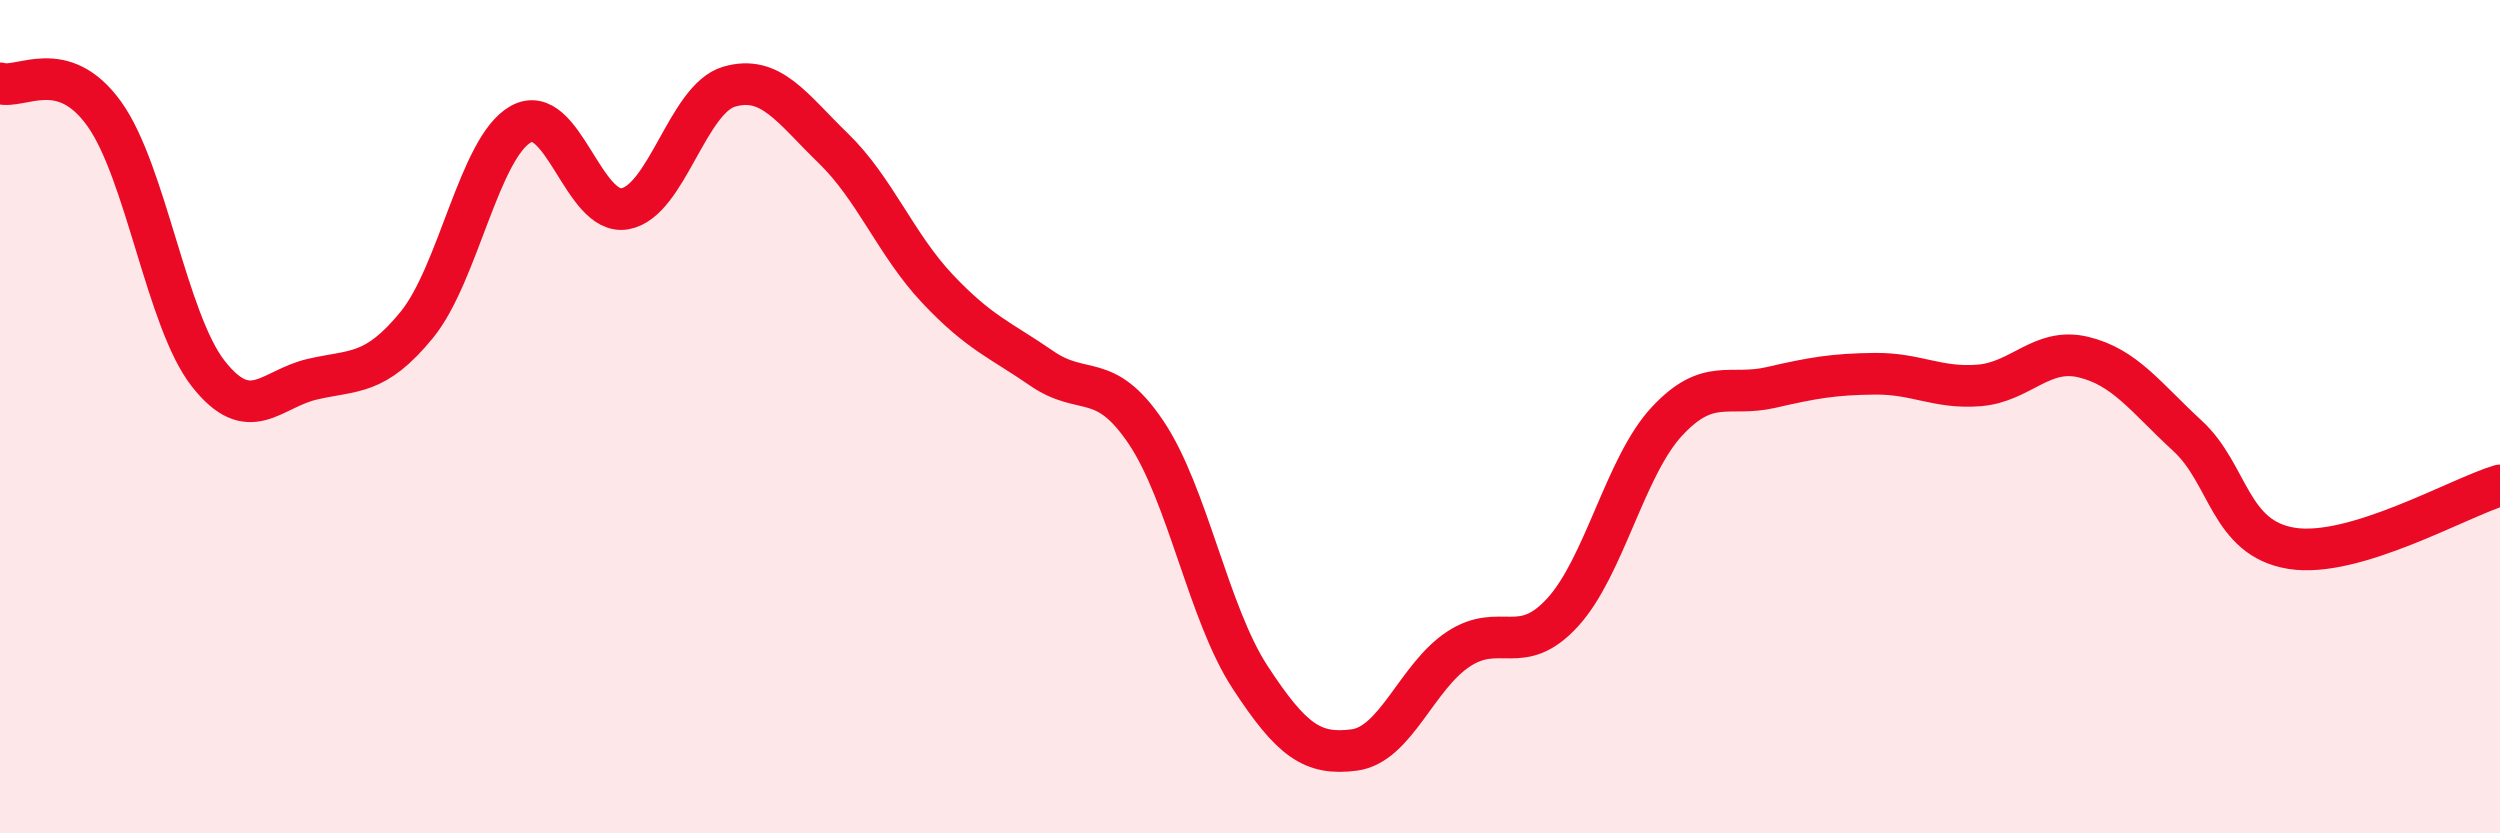
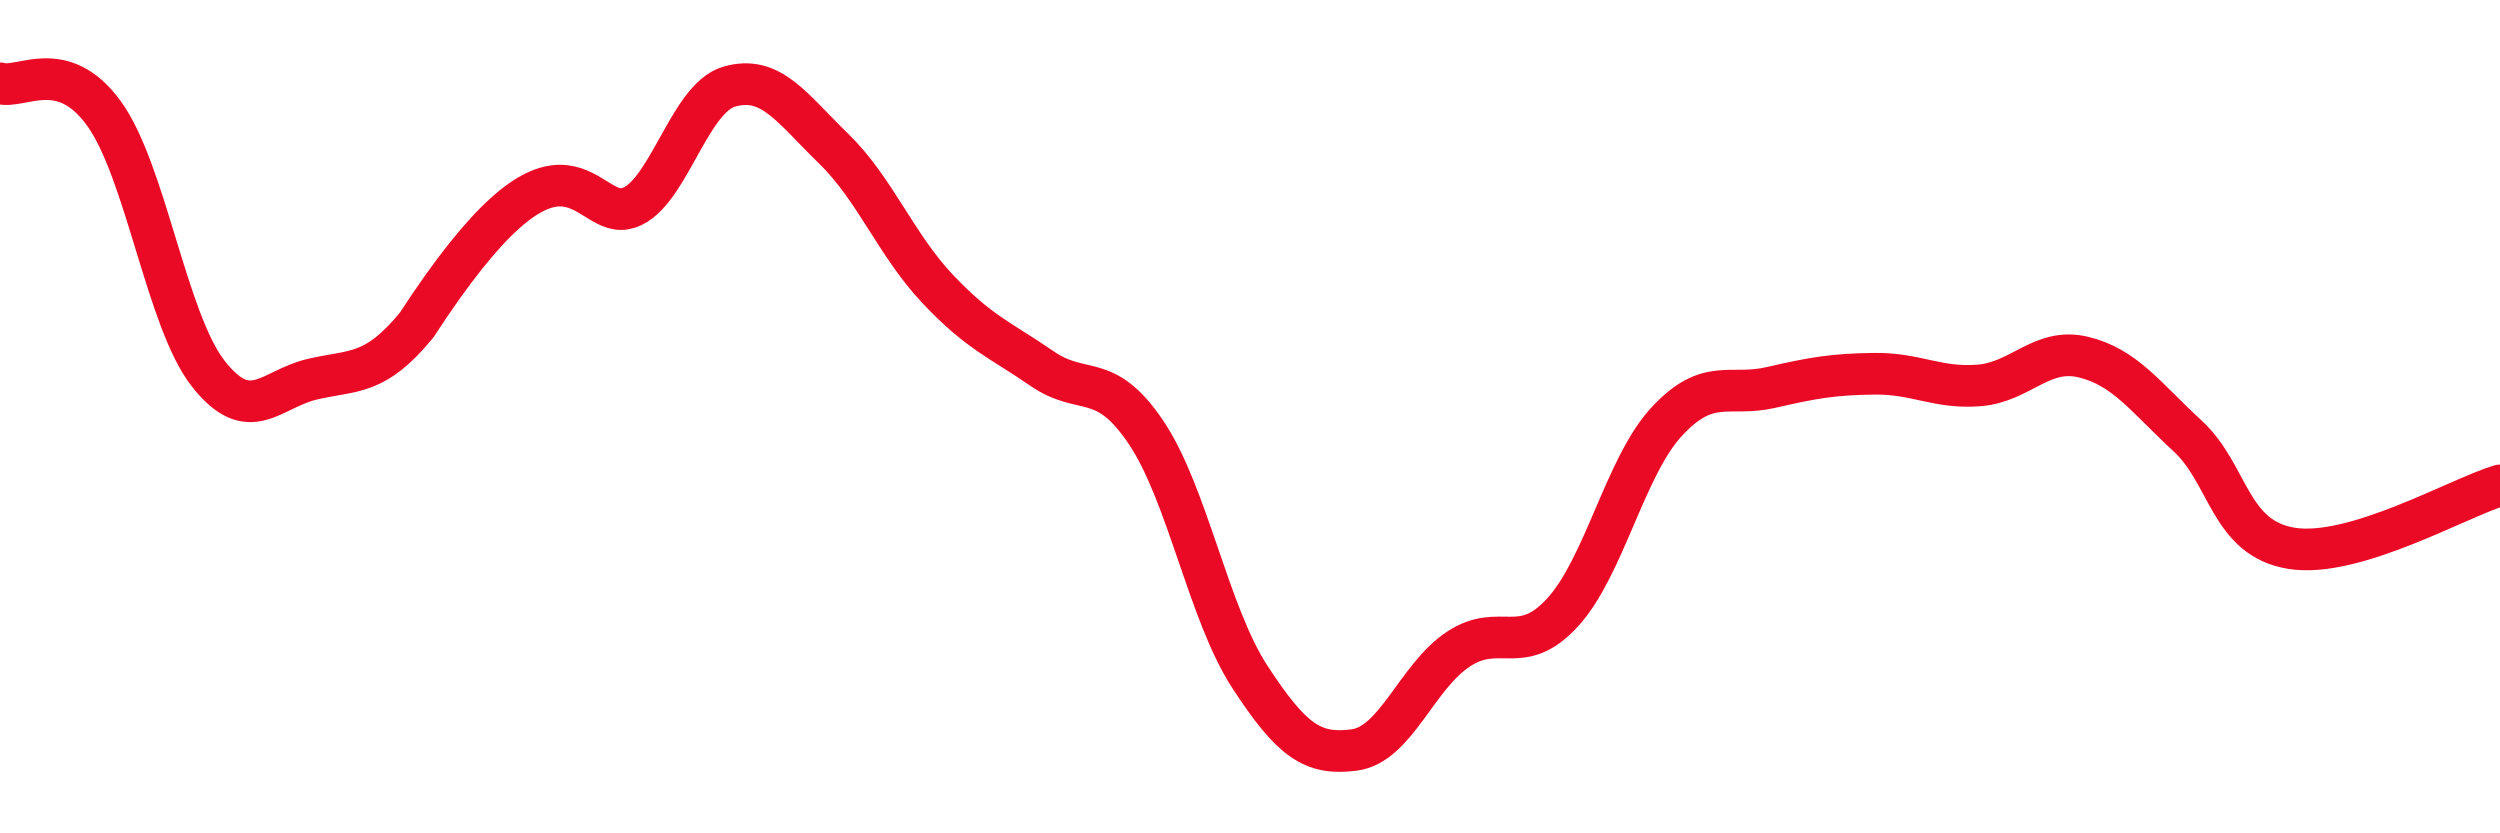
<svg xmlns="http://www.w3.org/2000/svg" width="60" height="20" viewBox="0 0 60 20">
-   <path d="M 0,2 C 0.5,2.15 1.5,1.34 2.5,2.73 C 3.5,4.12 4,7.7 5,8.97 C 6,10.24 6.5,9.33 7.5,9.1 C 8.5,8.87 9,9.02 10,7.8 C 11,6.58 11.5,3.54 12.5,2.98 C 13.5,2.42 14,5.19 15,5.01 C 16,4.83 16.5,2.37 17.5,2.08 C 18.5,1.79 19,2.59 20,3.56 C 21,4.53 21.5,5.87 22.5,6.93 C 23.5,7.99 24,8.15 25,8.84 C 26,9.53 26.5,8.89 27.5,10.37 C 28.5,11.85 29,14.72 30,16.25 C 31,17.78 31.5,18.13 32.5,18 C 33.5,17.87 34,16.24 35,15.58 C 36,14.92 36.5,15.79 37.5,14.7 C 38.5,13.61 39,11.2 40,10.12 C 41,9.04 41.5,9.53 42.5,9.3 C 43.5,9.07 44,8.98 45,8.97 C 46,8.96 46.5,9.33 47.5,9.25 C 48.5,9.17 49,8.33 50,8.57 C 51,8.81 51.5,9.54 52.5,10.46 C 53.5,11.38 53.5,12.92 55,13.16 C 56.5,13.4 59,11.95 60,11.65L60 20L0 20Z" fill="#EB0A25" opacity="0.1" stroke-linecap="round" stroke-linejoin="round" />
-   <path d="M 0,2 C 0.5,2.15 1.5,1.34 2.5,2.73 C 3.5,4.12 4,7.7 5,8.97 C 6,10.24 6.5,9.33 7.5,9.1 C 8.5,8.87 9,9.02 10,7.8 C 11,6.58 11.5,3.54 12.5,2.98 C 13.5,2.42 14,5.19 15,5.01 C 16,4.83 16.5,2.37 17.5,2.08 C 18.5,1.79 19,2.59 20,3.56 C 21,4.53 21.5,5.87 22.5,6.93 C 23.5,7.99 24,8.15 25,8.84 C 26,9.53 26.5,8.89 27.5,10.37 C 28.5,11.85 29,14.72 30,16.25 C 31,17.78 31.5,18.13 32.5,18 C 33.5,17.87 34,16.24 35,15.58 C 36,14.92 36.5,15.79 37.5,14.7 C 38.5,13.61 39,11.2 40,10.12 C 41,9.04 41.5,9.53 42.5,9.3 C 43.5,9.07 44,8.98 45,8.97 C 46,8.96 46.5,9.33 47.5,9.25 C 48.5,9.17 49,8.33 50,8.57 C 51,8.81 51.5,9.54 52.5,10.46 C 53.5,11.38 53.5,12.92 55,13.16 C 56.5,13.4 59,11.95 60,11.65" stroke="#EB0A25" stroke-width="1" fill="none" stroke-linecap="round" stroke-linejoin="round" />
+   <path d="M 0,2 C 0.5,2.15 1.5,1.34 2.5,2.73 C 3.5,4.12 4,7.7 5,8.97 C 6,10.24 6.5,9.33 7.5,9.1 C 8.5,8.87 9,9.02 10,7.8 C 13.5,2.42 14,5.19 15,5.01 C 16,4.83 16.5,2.37 17.5,2.08 C 18.5,1.79 19,2.59 20,3.56 C 21,4.53 21.5,5.87 22.5,6.93 C 23.5,7.99 24,8.15 25,8.84 C 26,9.53 26.5,8.89 27.5,10.37 C 28.5,11.85 29,14.72 30,16.25 C 31,17.78 31.5,18.13 32.5,18 C 33.5,17.87 34,16.24 35,15.58 C 36,14.92 36.5,15.79 37.5,14.7 C 38.5,13.61 39,11.2 40,10.12 C 41,9.04 41.5,9.53 42.5,9.3 C 43.5,9.07 44,8.98 45,8.97 C 46,8.96 46.5,9.33 47.5,9.25 C 48.5,9.17 49,8.33 50,8.57 C 51,8.81 51.5,9.54 52.5,10.46 C 53.5,11.38 53.5,12.92 55,13.16 C 56.5,13.4 59,11.95 60,11.65" stroke="#EB0A25" stroke-width="1" fill="none" stroke-linecap="round" stroke-linejoin="round" />
</svg>